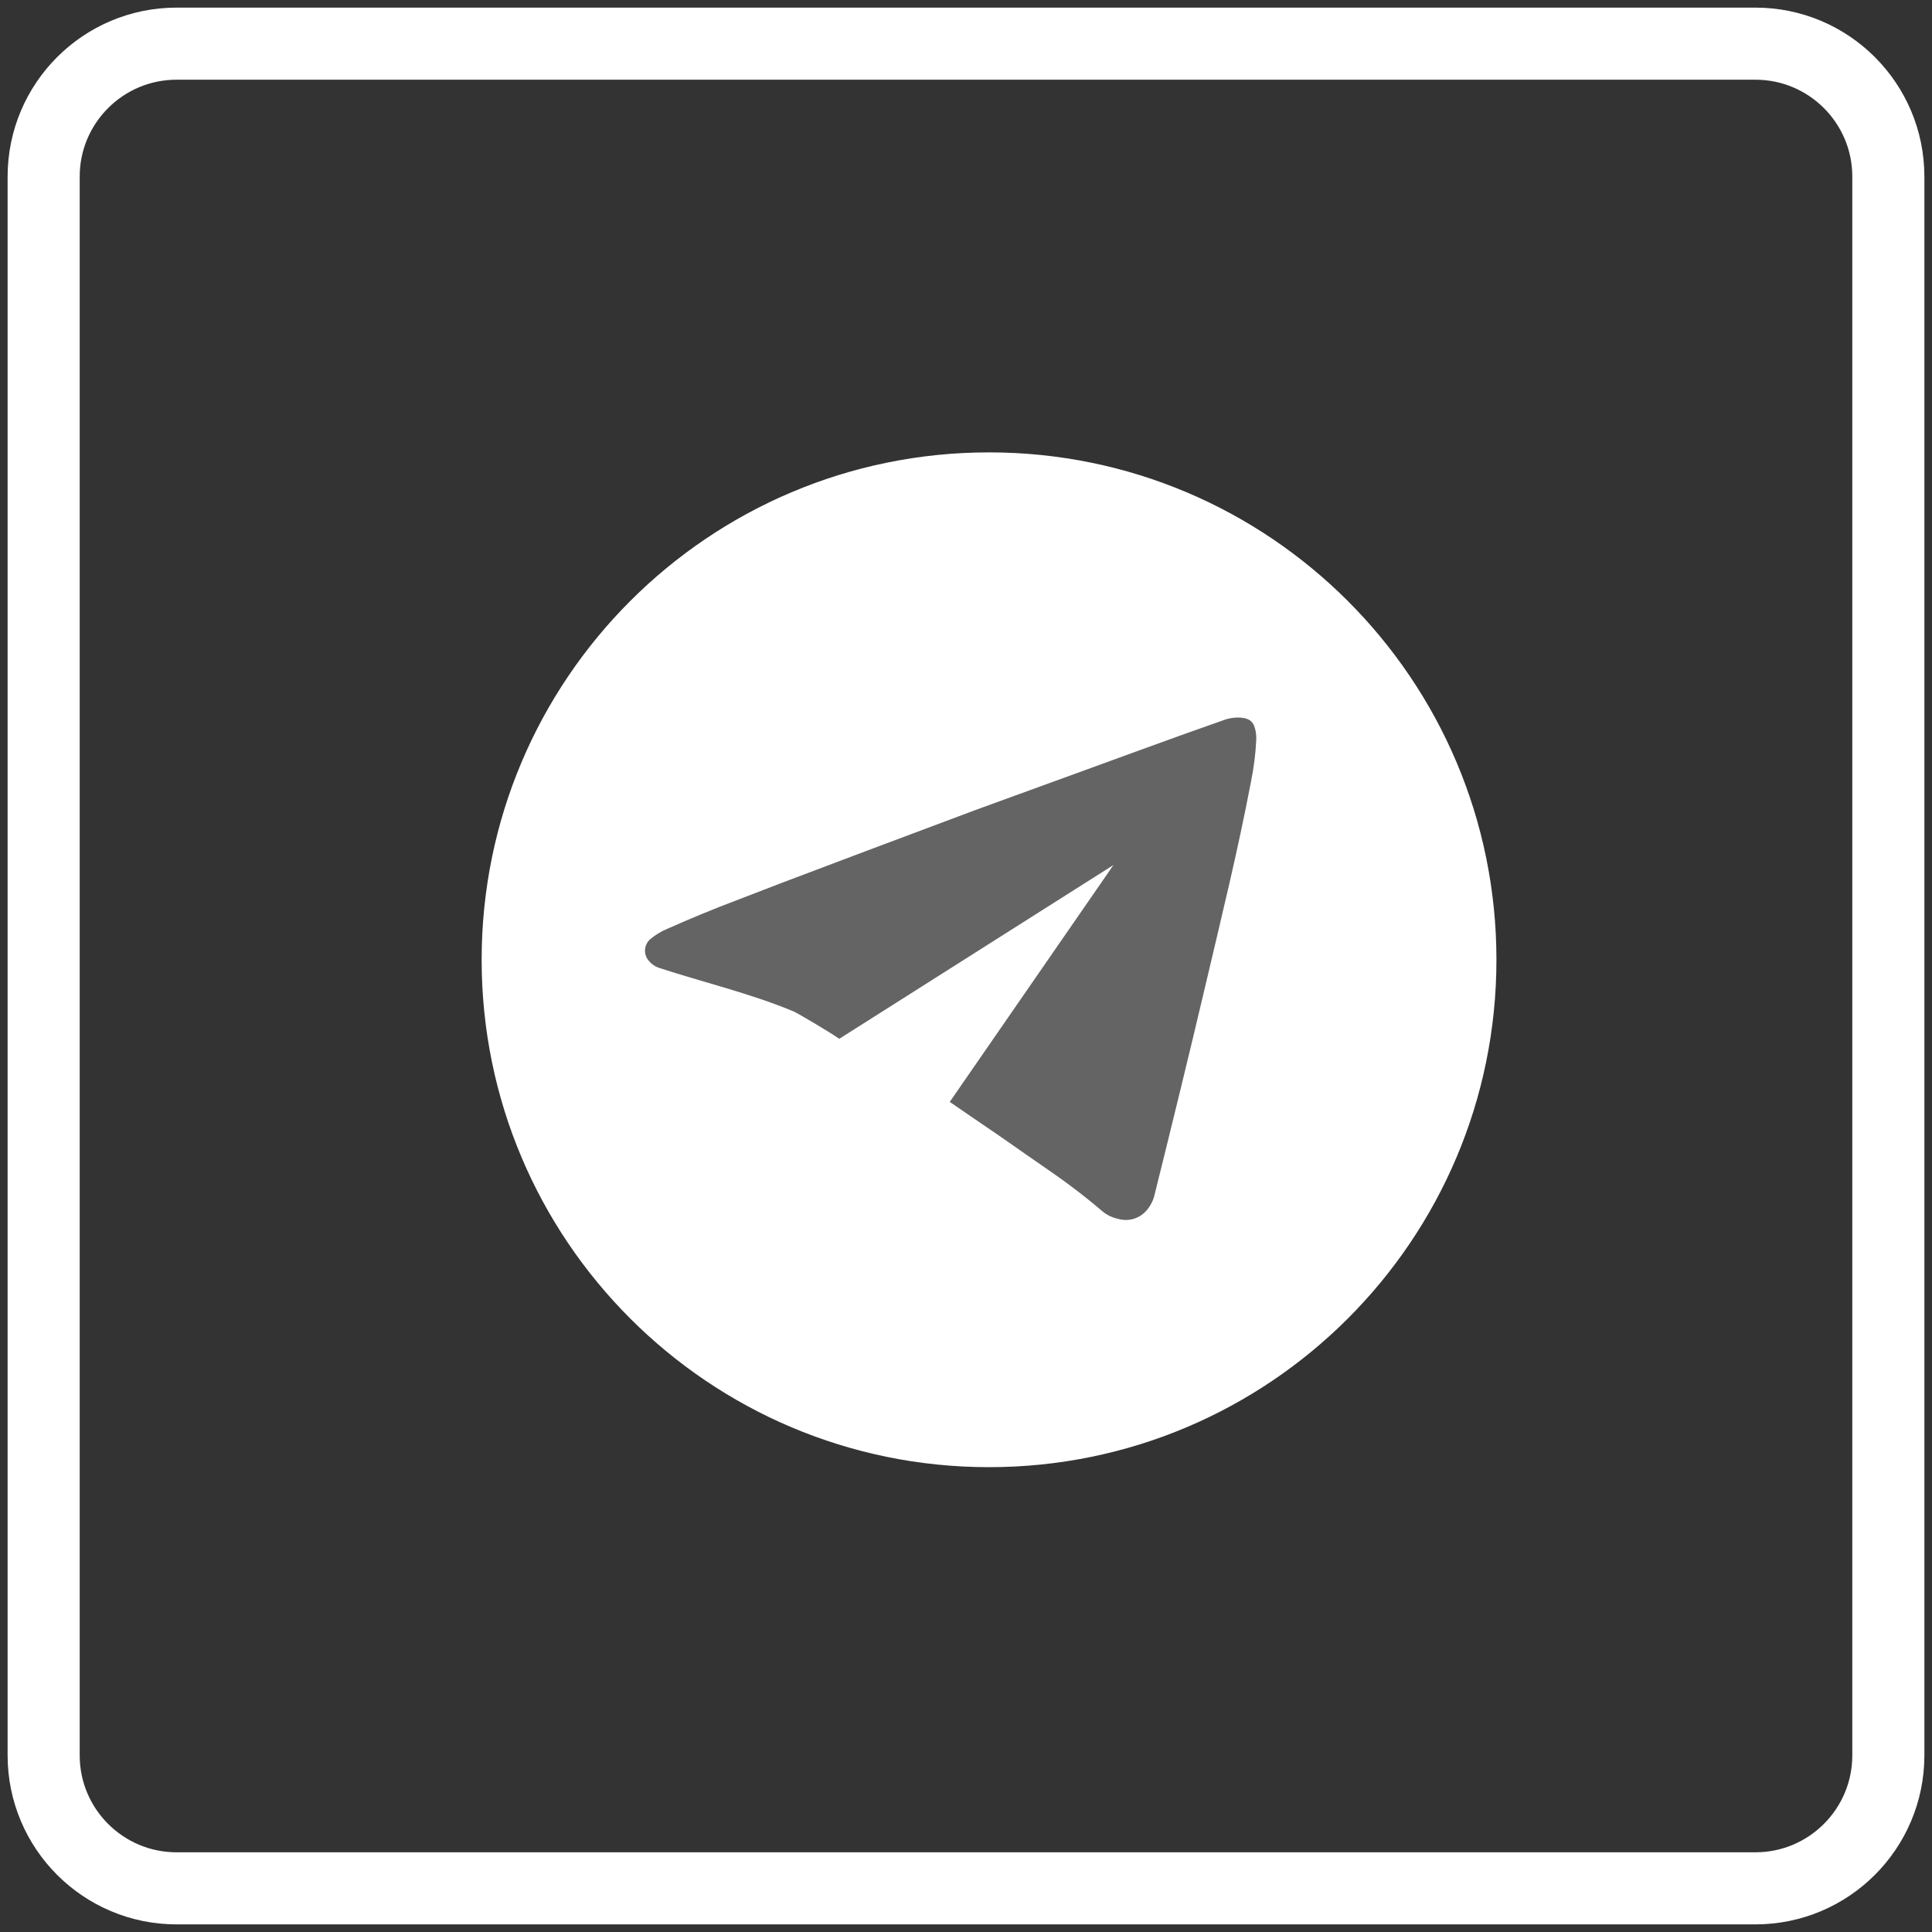
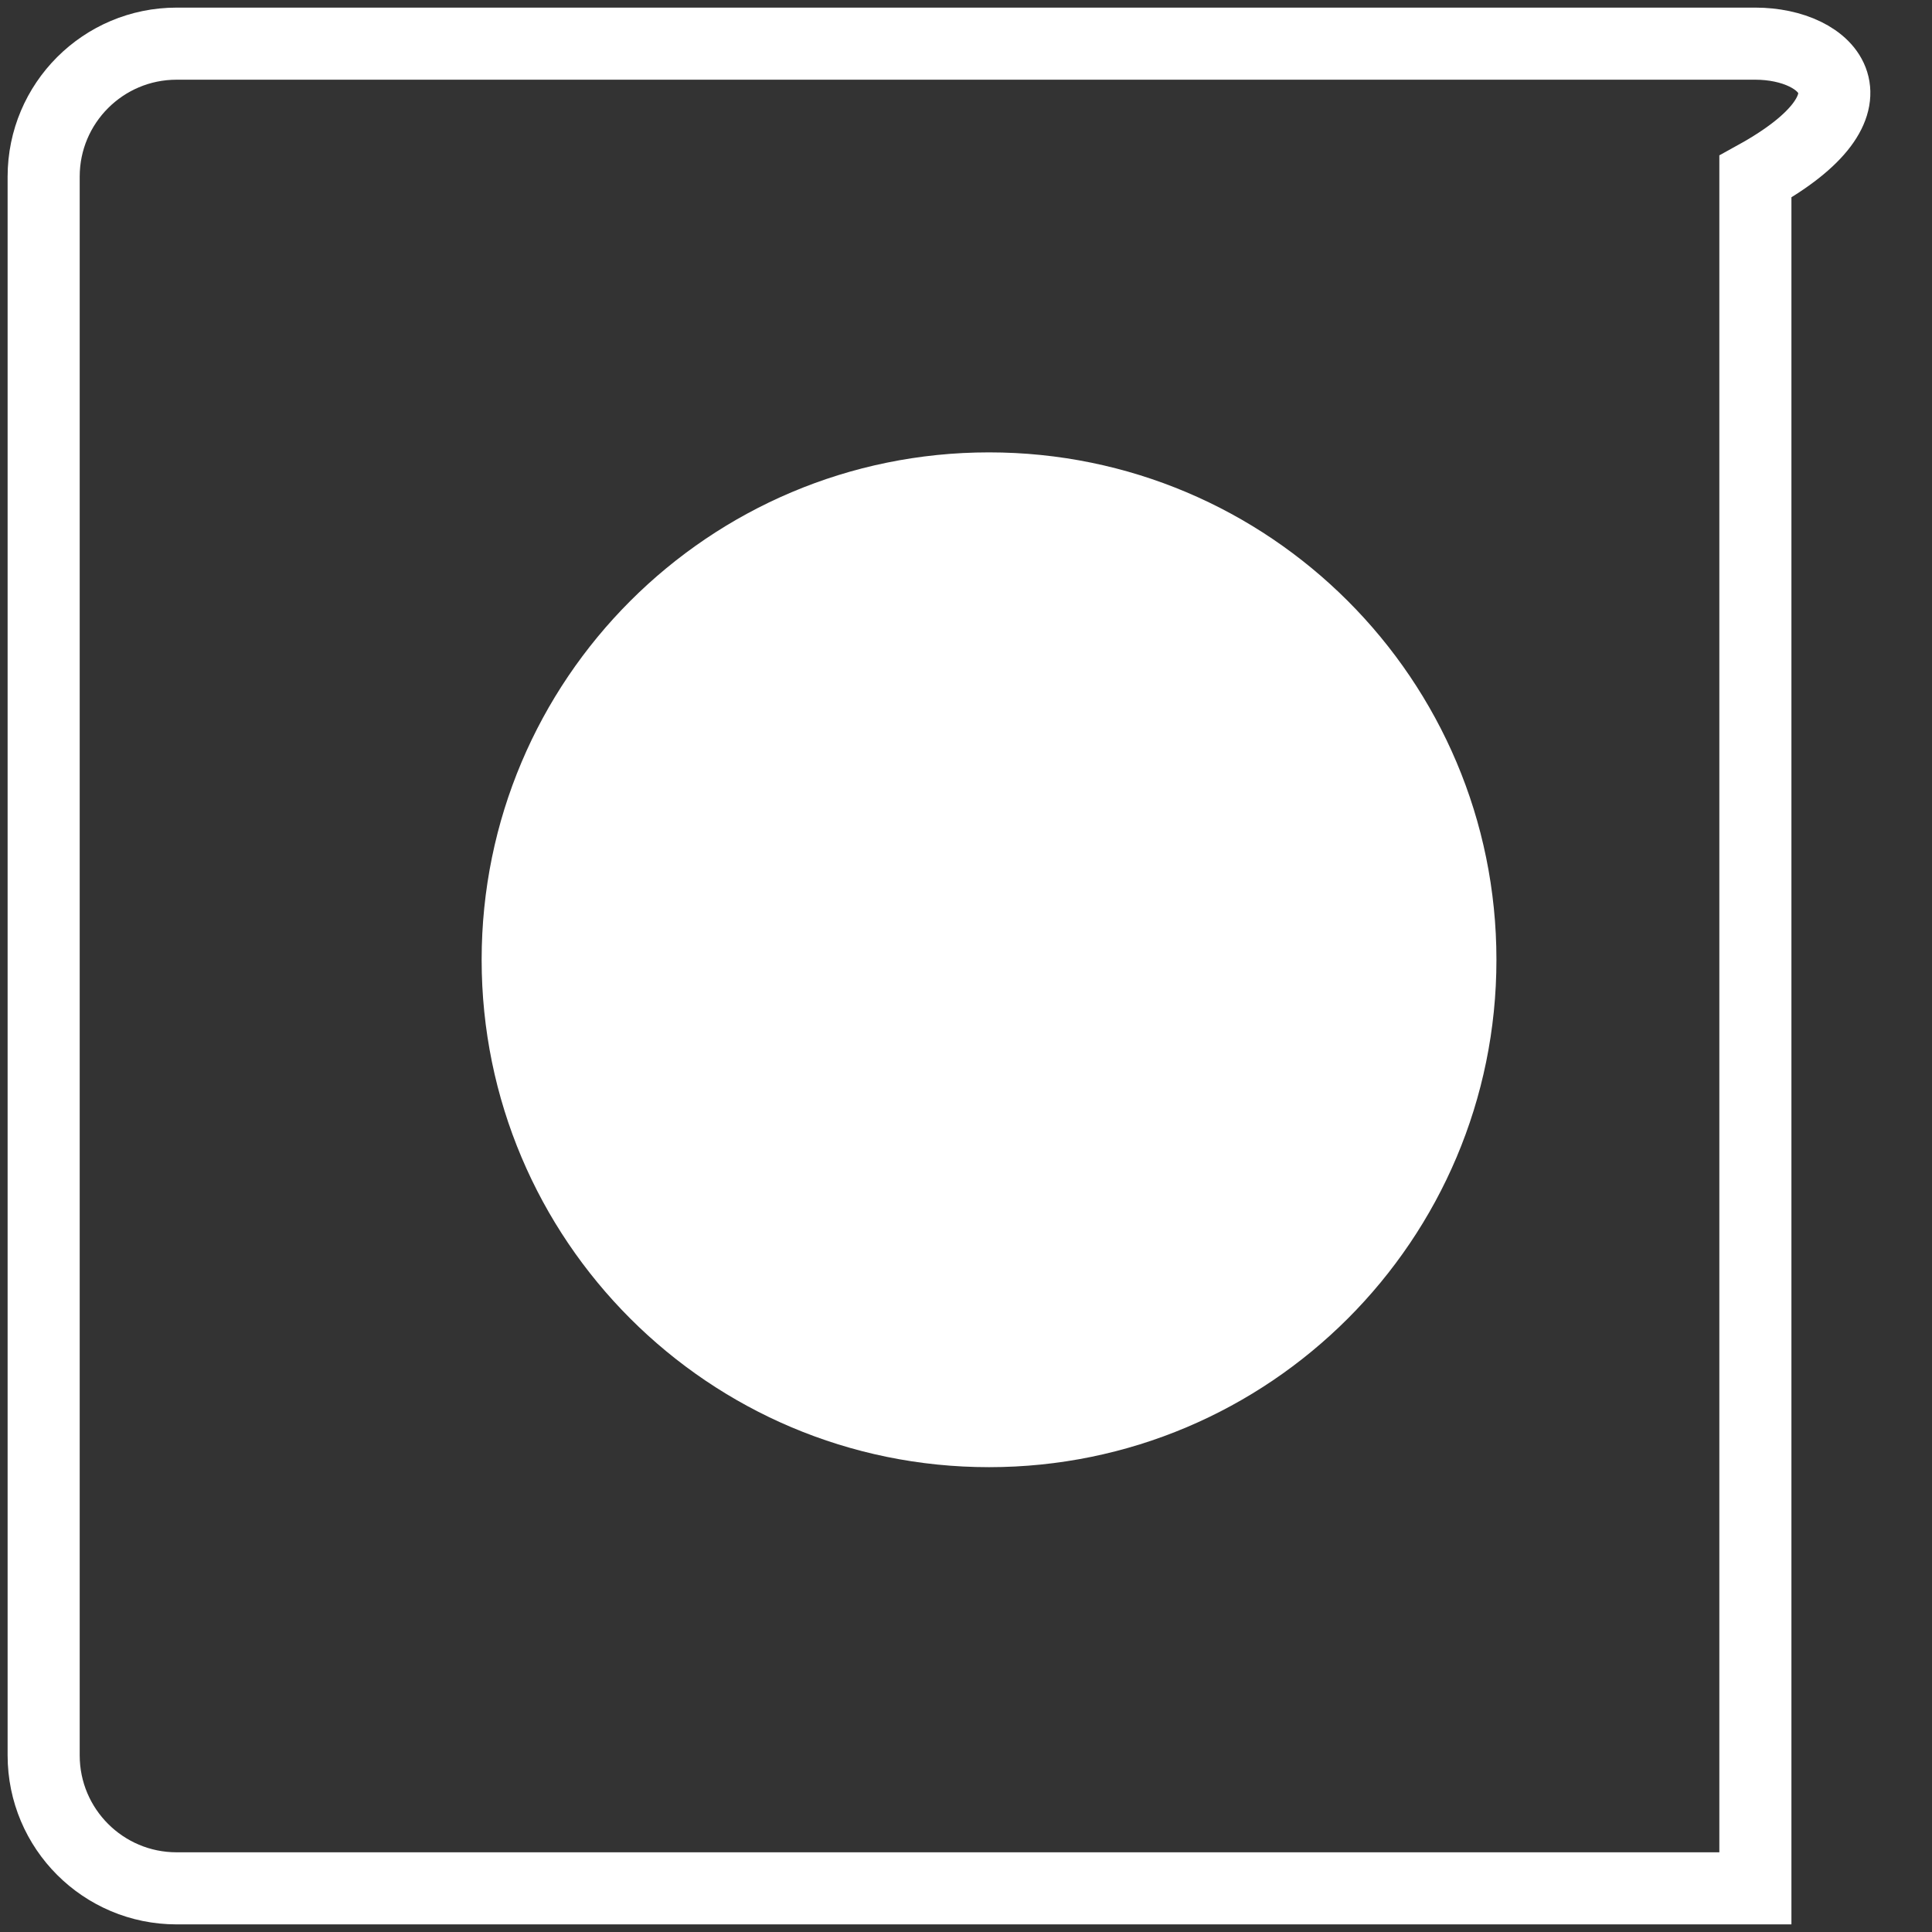
<svg xmlns="http://www.w3.org/2000/svg" width="67" height="67" viewBox="0 0 67 67" fill="none">
  <rect x="0" y="0" width="67" height="67" fill="#333333" stroke="none" />
-   <path d="M60.875 1.514H6.125C3.579 1.514 1.514 3.579 1.514 6.125V60.874C1.514 63.421 3.579 65.486 6.125 65.486H60.875C63.421 65.486 65.486 63.421 65.486 60.874V6.125C65.486 3.579 63.421 1.514 60.875 1.514Z" stroke="white" stroke-width="2.5" stroke-miterlimit="10" />
+   <path d="M60.875 1.514H6.125C3.579 1.514 1.514 3.579 1.514 6.125V60.874C1.514 63.421 3.579 65.486 6.125 65.486H60.875V6.125C65.486 3.579 63.421 1.514 60.875 1.514Z" stroke="white" stroke-width="2.5" stroke-miterlimit="10" />
  <path d="M34.299 50.88C44.017 50.88 51.895 43.002 51.895 33.284C51.895 23.566 44.017 15.688 34.299 15.688C24.581 15.688 16.703 23.566 16.703 33.284C16.703 43.002 24.581 50.88 34.299 50.88Z" fill="white" />
-   <path d="M43.551 25.395C43.498 25.077 43.392 24.918 43.029 24.887C42.815 24.873 42.6 24.907 42.4 24.986L41.075 25.455L39.273 26.107L37.698 26.682L33.829 28.09L29.991 29.529L27.606 30.43C26.894 30.695 26.197 30.975 25.493 31.24C24.789 31.505 23.926 31.861 23.161 32.202C22.942 32.291 22.738 32.414 22.555 32.565C22.502 32.611 22.457 32.667 22.425 32.73C22.393 32.793 22.374 32.862 22.369 32.932C22.364 33.003 22.374 33.074 22.396 33.141C22.419 33.208 22.455 33.269 22.502 33.322C22.593 33.434 22.714 33.519 22.851 33.564C24.41 34.072 26.023 34.45 27.53 35.079C27.666 35.139 28.772 35.79 29.105 36.025L38.614 29.998L32.936 38.213L34.041 38.97C34.798 39.478 35.51 39.993 36.23 40.485C36.949 40.977 37.592 41.461 38.221 41.999C38.376 42.13 38.56 42.221 38.758 42.264C38.94 42.321 39.135 42.322 39.318 42.267C39.5 42.211 39.661 42.102 39.781 41.954C39.905 41.804 39.993 41.628 40.038 41.439C40.636 39.031 41.227 36.623 41.795 34.208C42.362 31.793 42.923 29.529 43.385 27.098C43.483 26.619 43.544 26.133 43.566 25.645C43.569 25.561 43.564 25.477 43.551 25.395V25.395Z" fill="#646464" />
</svg>